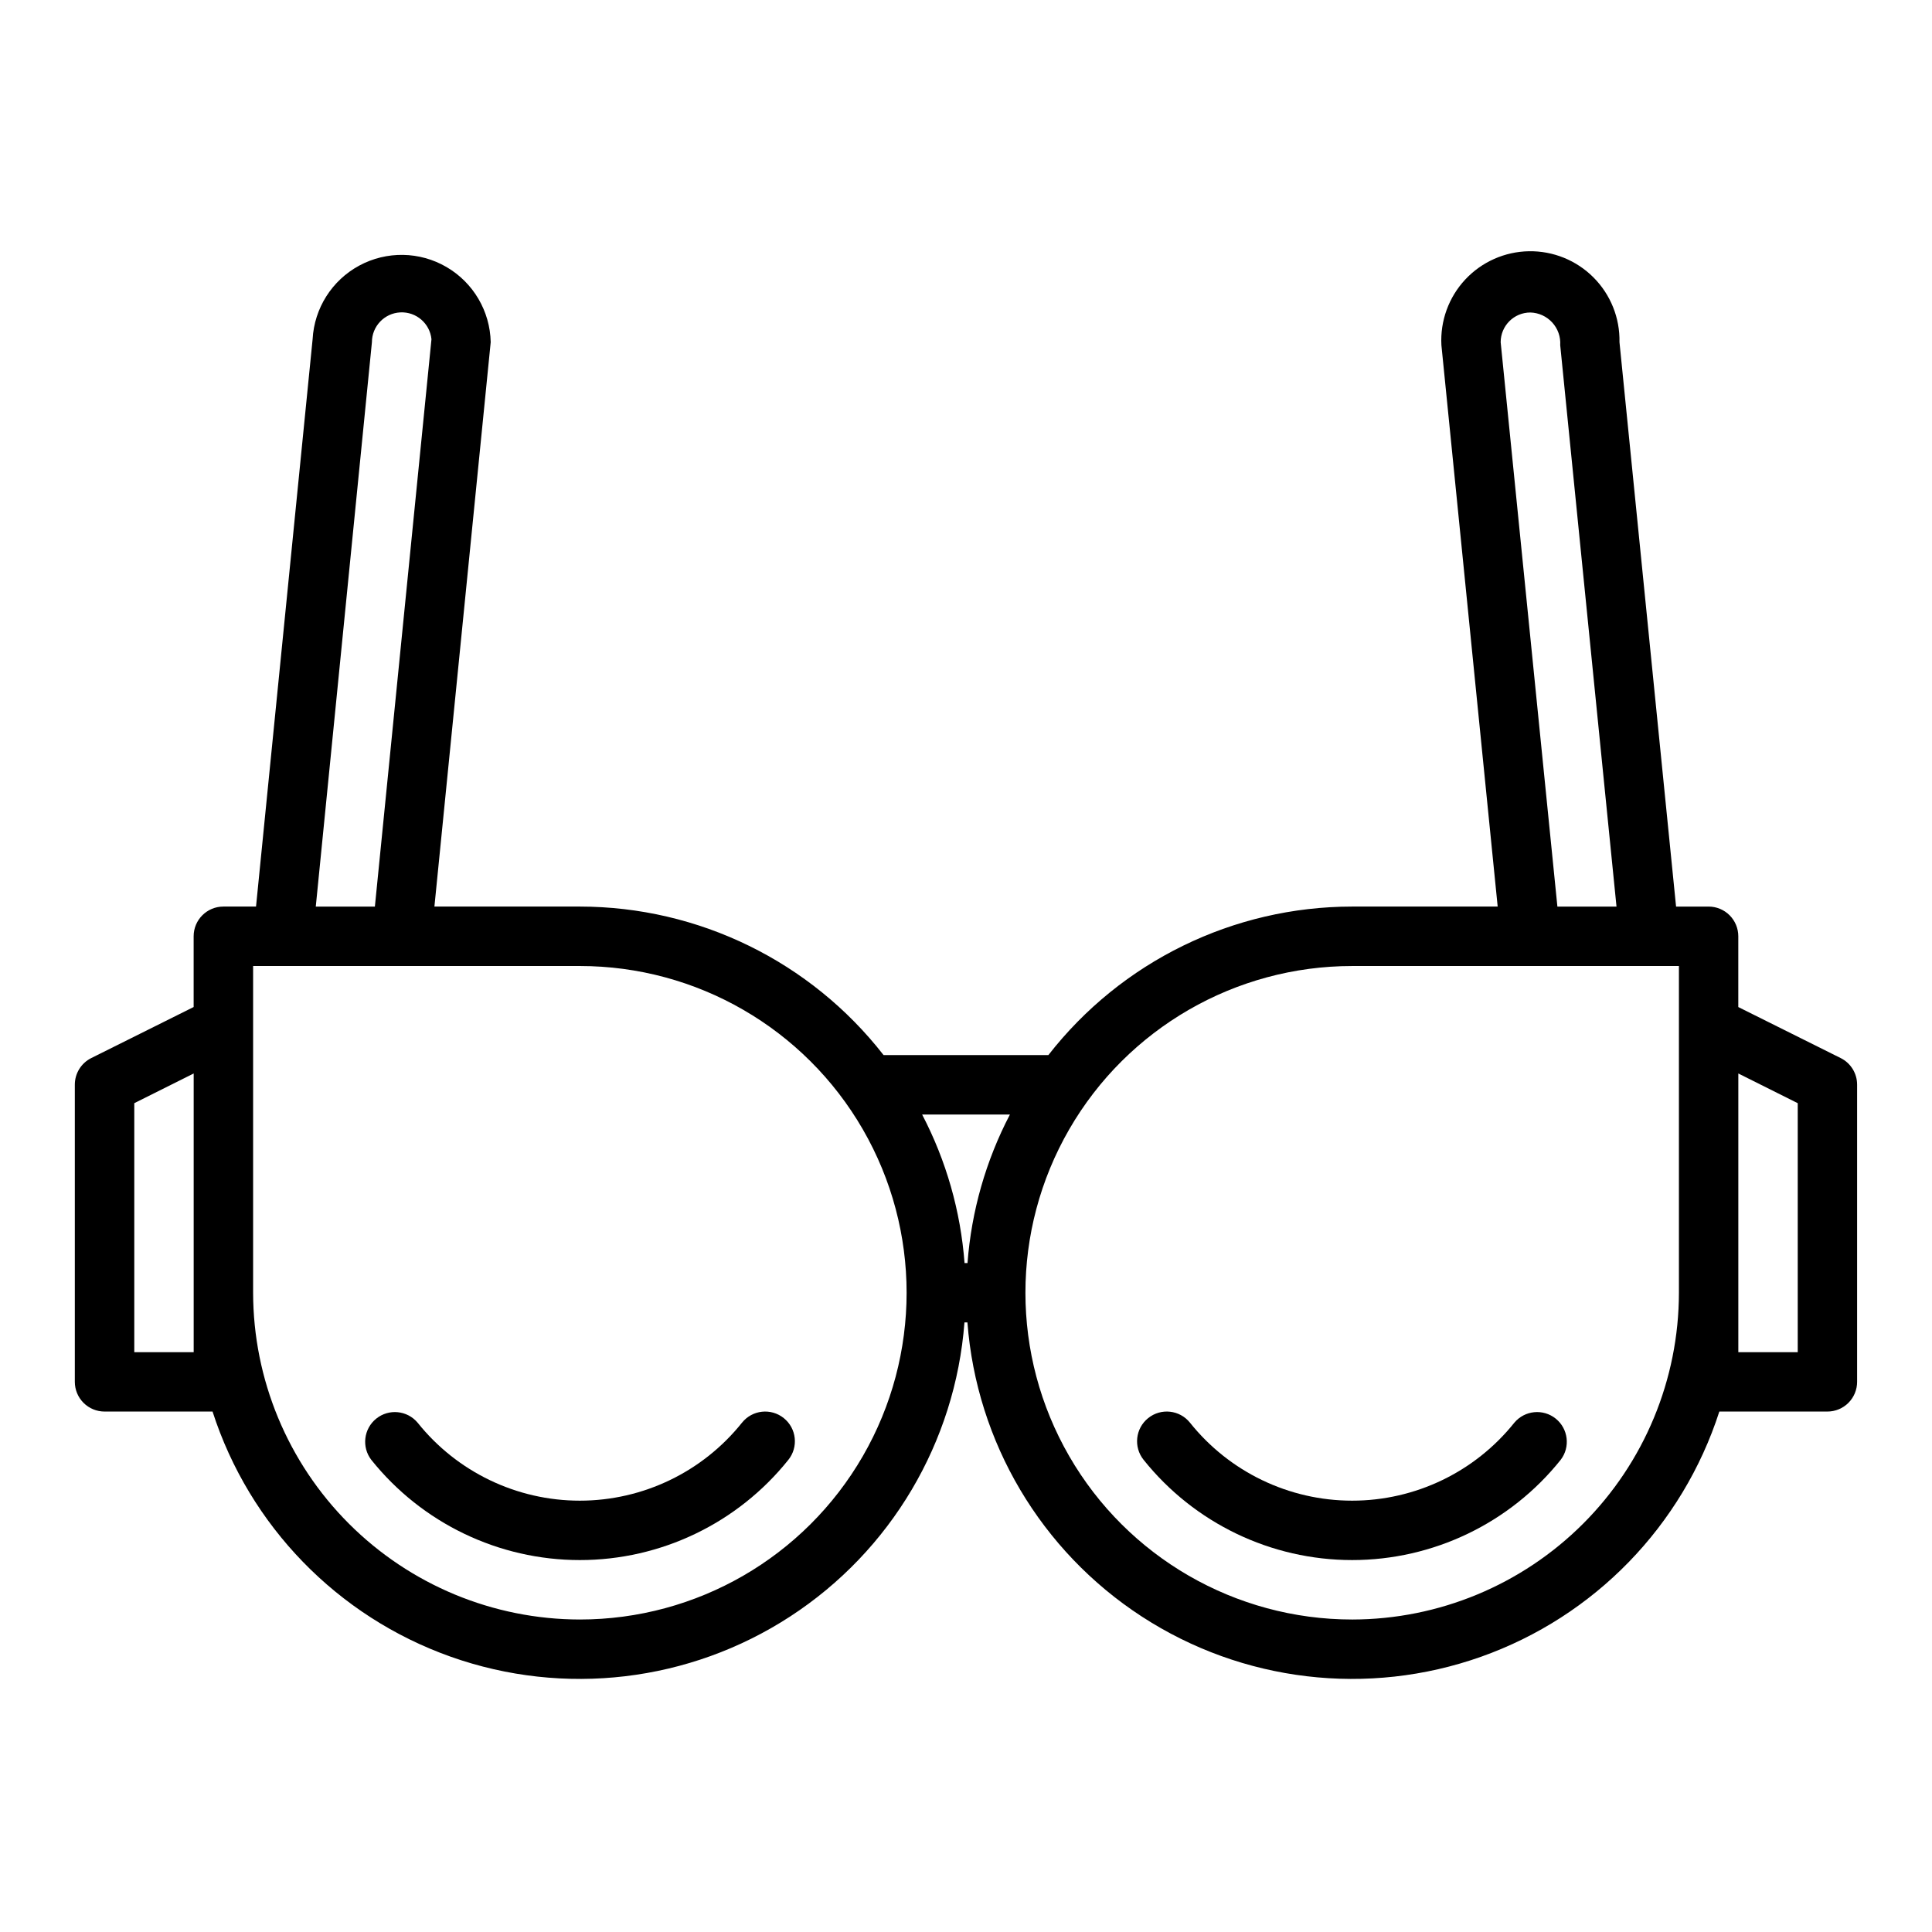
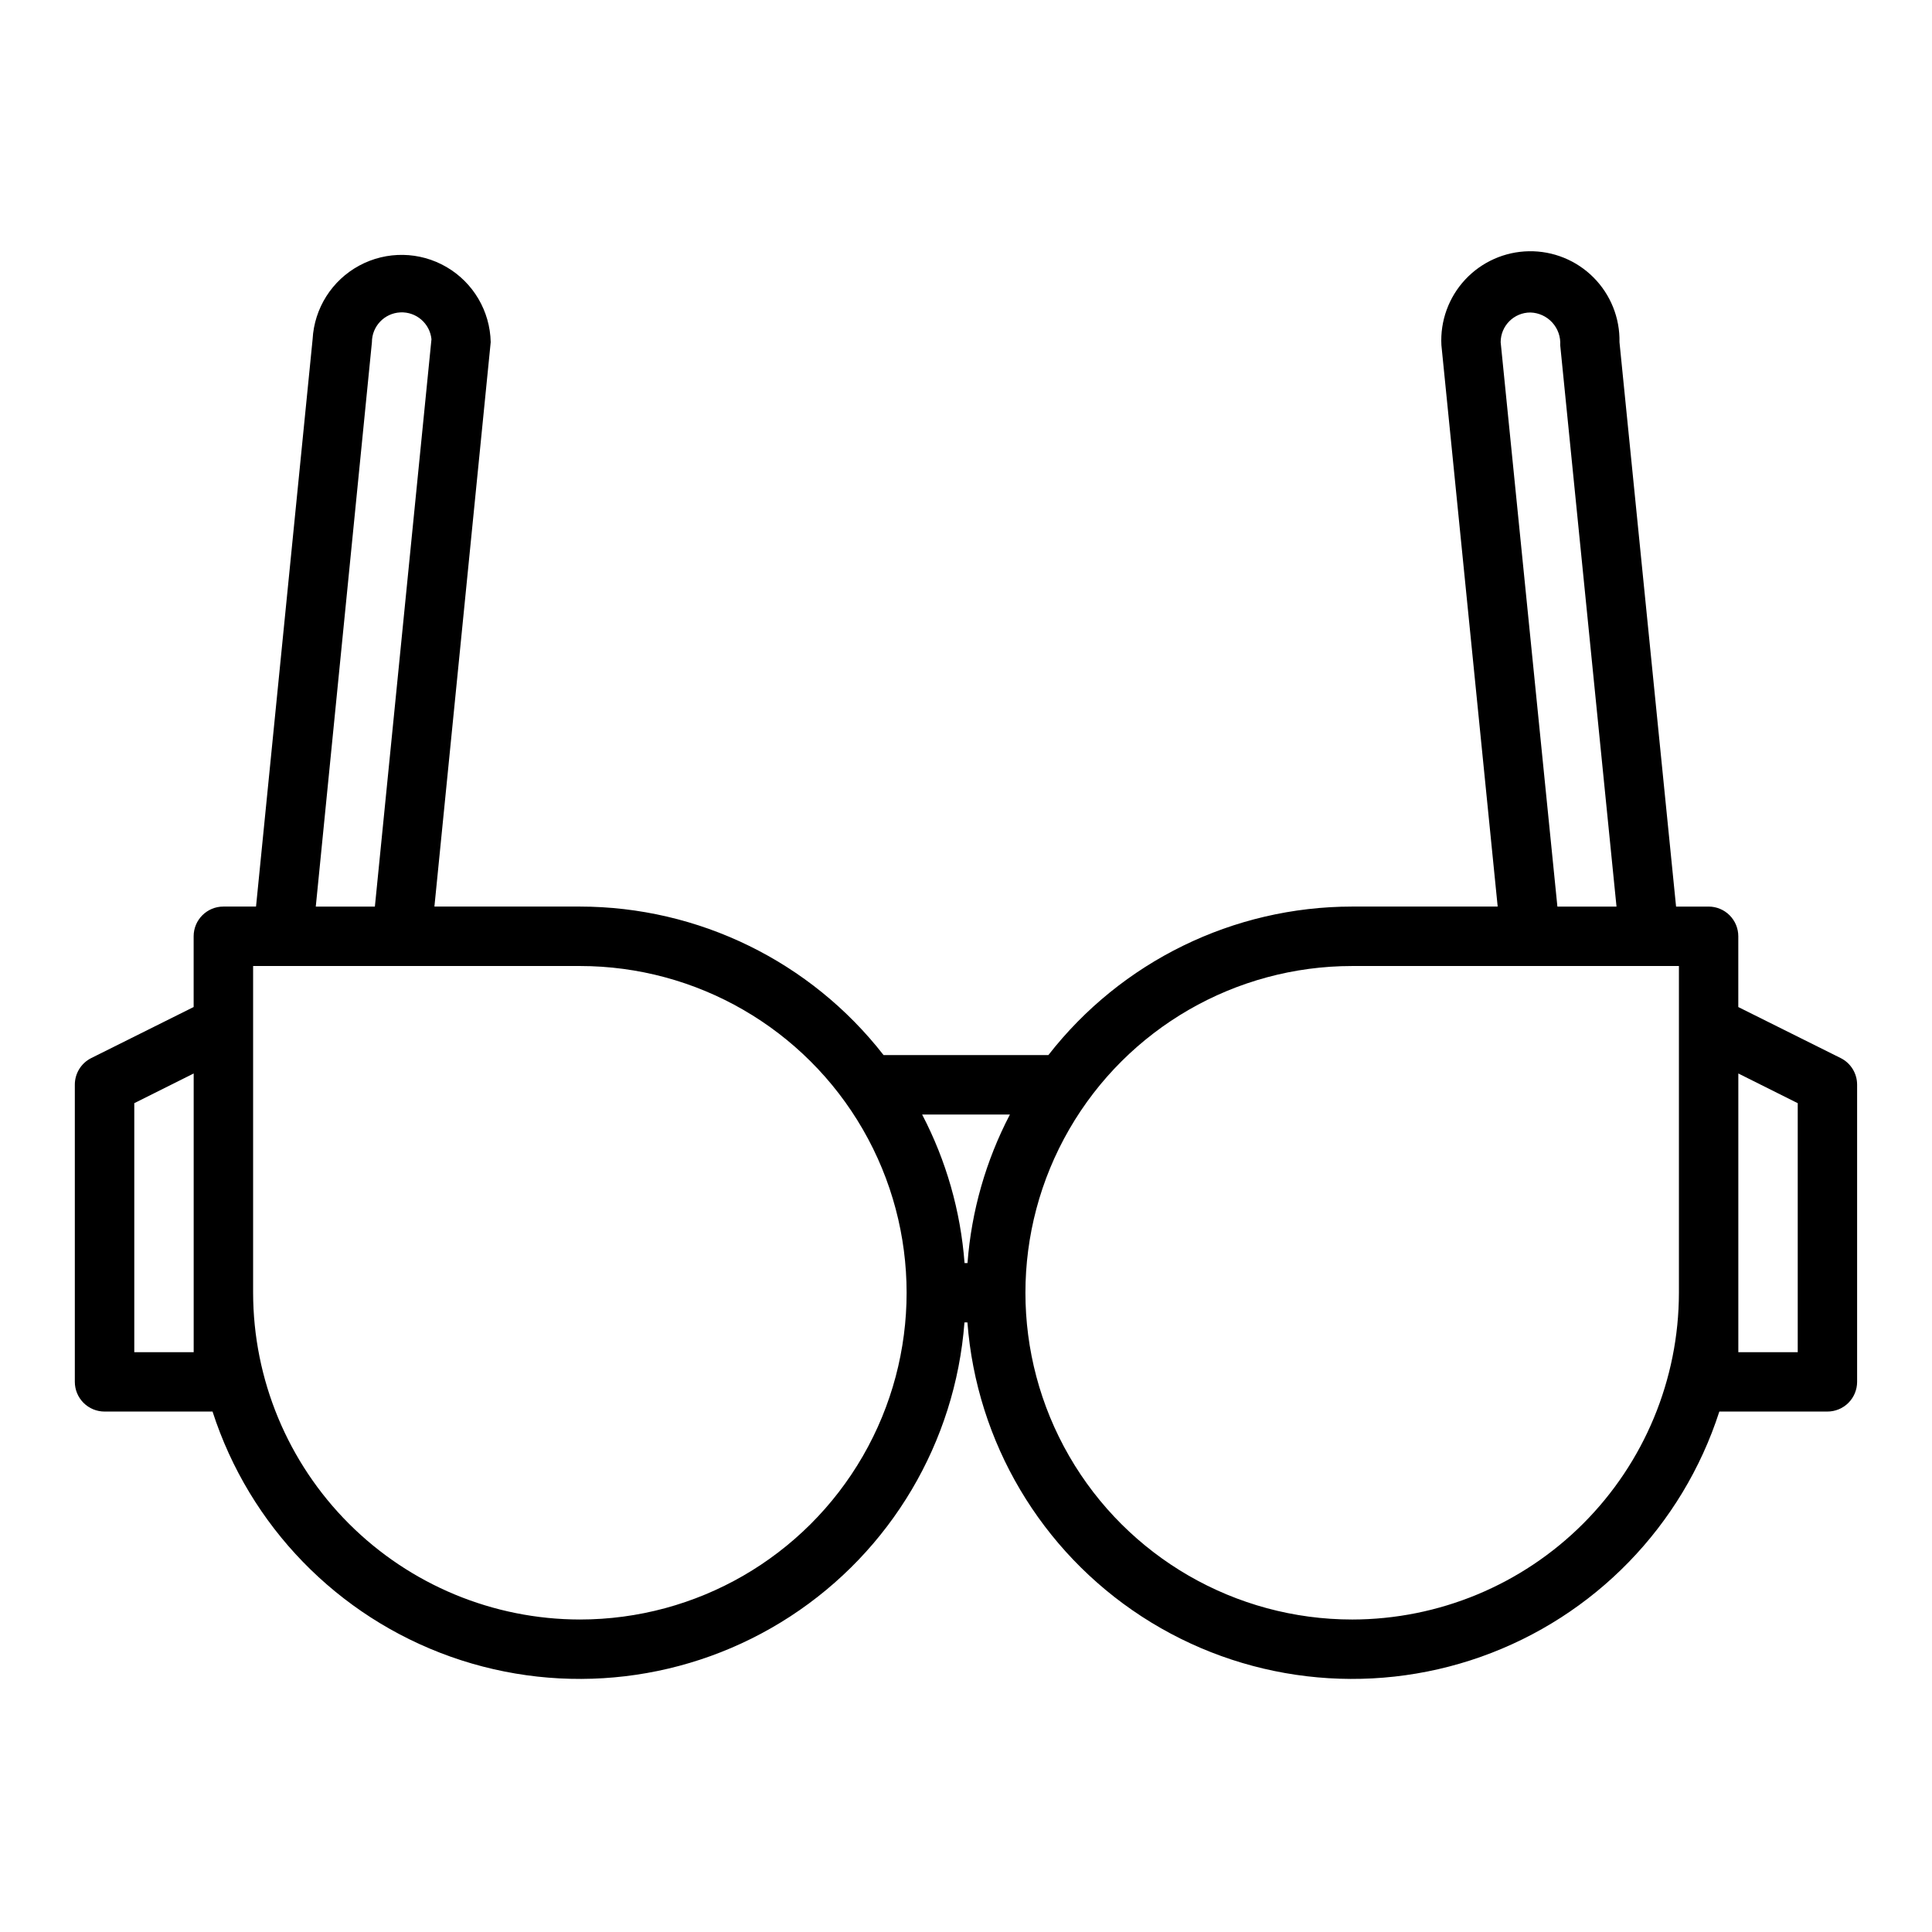
<svg xmlns="http://www.w3.org/2000/svg" fill="#000000" width="800px" height="800px" version="1.1" viewBox="144 144 512 512">
  <g>
-     <path d="m340.64 521.02c-10.441 13.066-26.262 20.672-42.984 20.672-16.727 0-32.547-7.606-42.988-20.672-2.754-3.277-7.617-3.75-10.953-1.074-3.336 2.68-3.922 7.535-1.316 10.93 13.43 16.789 33.762 26.559 55.262 26.559 21.496 0 41.828-9.77 55.258-26.559 2.723-3.391 2.18-8.348-1.211-11.066-3.391-2.723-8.348-2.18-11.066 1.211z" />
-     <path d="m545.32 521.02c-10.441 13.066-26.262 20.672-42.984 20.672-16.727 0-32.543-7.606-42.984-20.672-2.723-3.391-7.68-3.934-11.07-1.211-3.391 2.719-3.934 7.676-1.211 11.066 13.43 16.789 33.762 26.559 55.262 26.559 21.496 0 41.832-9.77 55.262-26.559 2.602-3.394 2.016-8.25-1.32-10.93-3.336-2.676-8.199-2.203-10.953 1.074z" />
    <path d="m631.8 424.4-27.133-13.523v-18.754c0-2.086-0.832-4.09-2.305-5.566-1.477-1.477-3.481-2.305-5.566-2.305h-8.621l-14.996-149.57c0.133-6.418-2.352-12.609-6.879-17.152-4.527-4.547-10.711-7.055-17.125-6.949-6.418 0.109-12.512 2.82-16.887 7.516-4.371 4.691-6.648 10.965-6.301 17.371l14.914 148.78h-38.57c-31.465 0.02-61.164 14.539-80.5 39.359h-43.676c-19.336-24.82-49.035-39.34-80.496-39.359h-38.535l14.918-149.57c-0.172-8.227-4.609-15.773-11.719-19.918-7.106-4.144-15.859-4.289-23.102-0.383-7.242 3.902-11.93 11.297-12.375 19.512l-14.996 150.36h-8.656c-4.348 0-7.875 3.523-7.875 7.871v18.75l-27.133 13.527c-2.684 1.34-4.371 4.086-4.356 7.086v78.719c0 2.086 0.832 4.09 2.309 5.566 1.477 1.477 3.477 2.305 5.566 2.305h28.621c9.777 30.305 33.113 54.324 63.121 64.973 30.012 10.645 63.27 6.703 89.957-10.664 26.691-17.363 43.766-46.176 46.188-77.926h0.789-0.004c2.422 31.75 19.5 60.562 46.188 77.926 26.691 17.367 59.945 21.309 89.957 10.664 30.008-10.648 53.344-34.668 63.121-64.973h28.641c2.086 0 4.09-0.828 5.566-2.305 1.473-1.477 2.305-3.481 2.305-5.566v-78.719c0.016-3-1.672-5.746-4.356-7.086zm-90.109-189.71c0-4.348 3.523-7.875 7.871-7.875 2.211 0.059 4.305 1.016 5.797 2.648 1.492 1.633 2.258 3.805 2.113 6.012l14.918 148.78h-15.664zm-130.05 204.67c-6.383 12.219-10.207 25.613-11.242 39.359h-0.789 0.004c-1.035-13.746-4.859-27.141-11.242-39.359zm-169.08-204.67c0-4.219 3.305-7.691 7.516-7.902 4.211-0.211 7.848 2.918 8.266 7.113l-14.996 150.36h-15.664zm-47.234 267.65h-15.742v-65.984l15.742-7.871zm102.34 70.848h0.004c-22.961-0.027-44.969-9.16-61.203-25.395-16.23-16.23-25.363-38.242-25.391-61.199v-86.59h86.594c30.934 0 59.52 16.504 74.988 43.293 15.469 26.793 15.469 59.801 0 86.594s-44.055 43.297-74.988 43.297zm204.67 0h0.004c-30.938 0-59.523-16.504-74.992-43.297s-15.469-59.801 0-86.594c15.469-26.789 44.055-43.293 74.992-43.293h86.59v86.59c-0.027 22.957-9.156 44.969-25.391 61.199-16.234 16.234-38.242 25.367-61.199 25.395zm118.08-70.848h-15.742v-73.855l15.742 7.871z" />
  </g>
</svg>